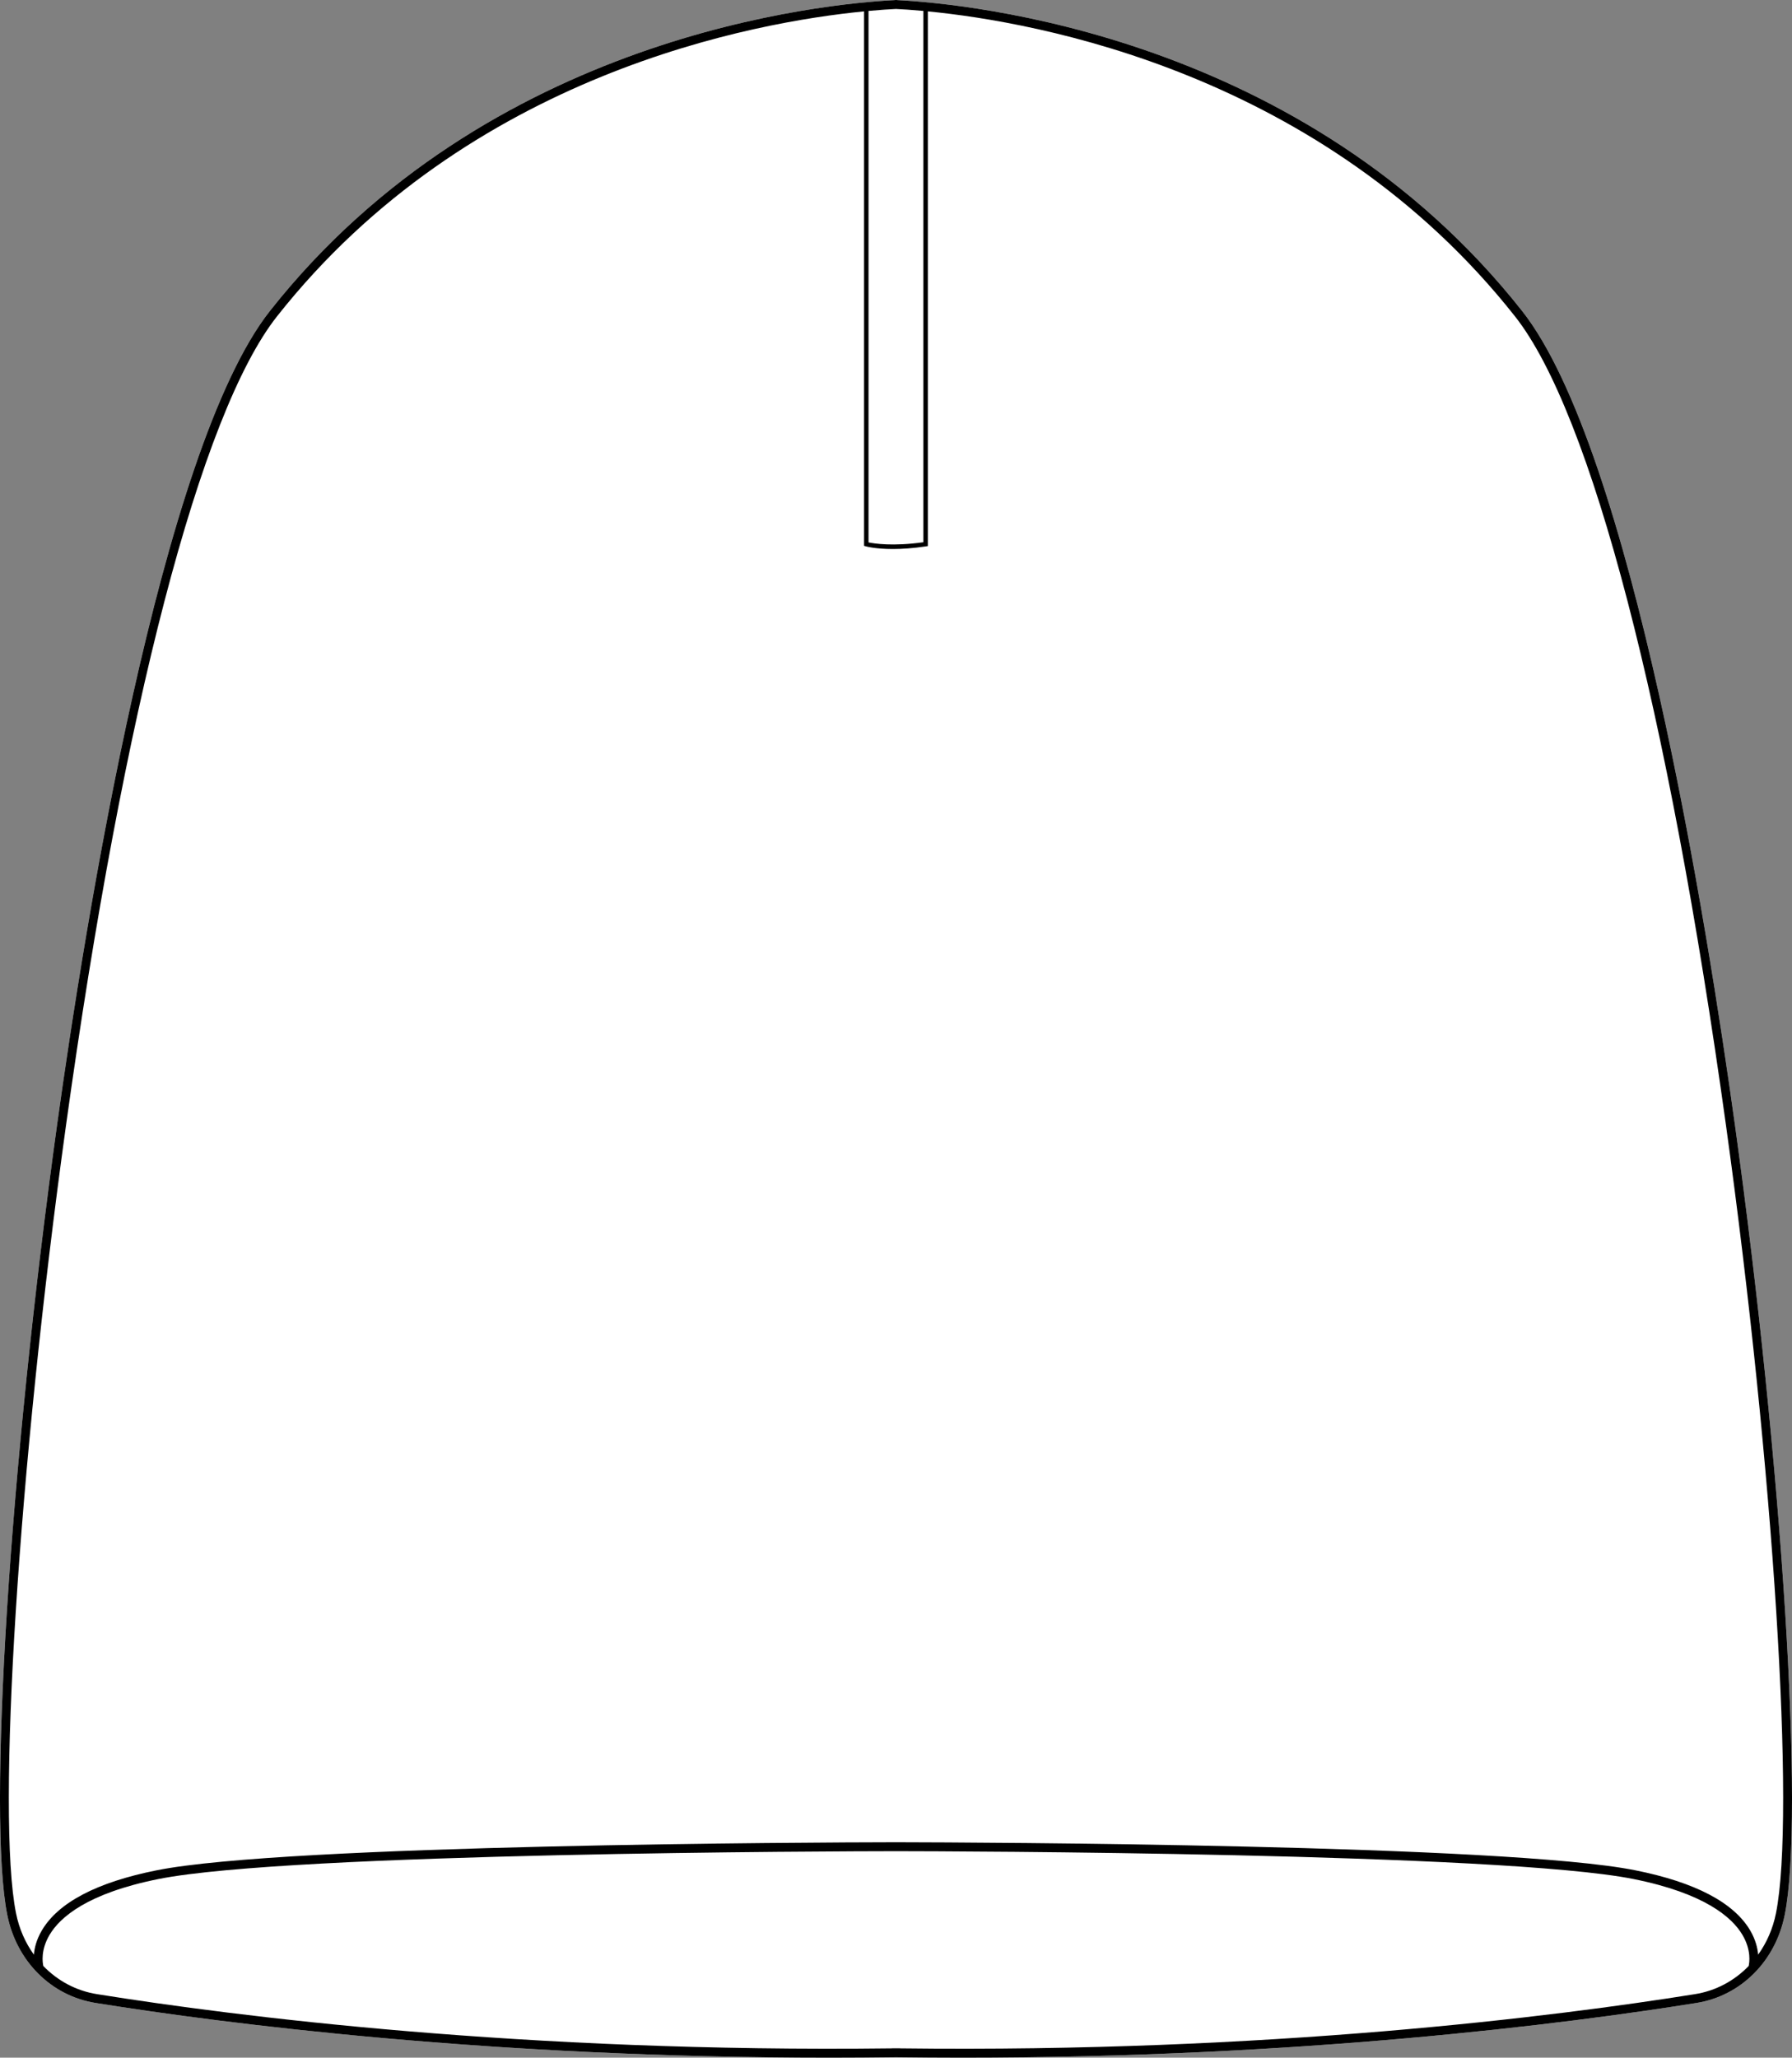
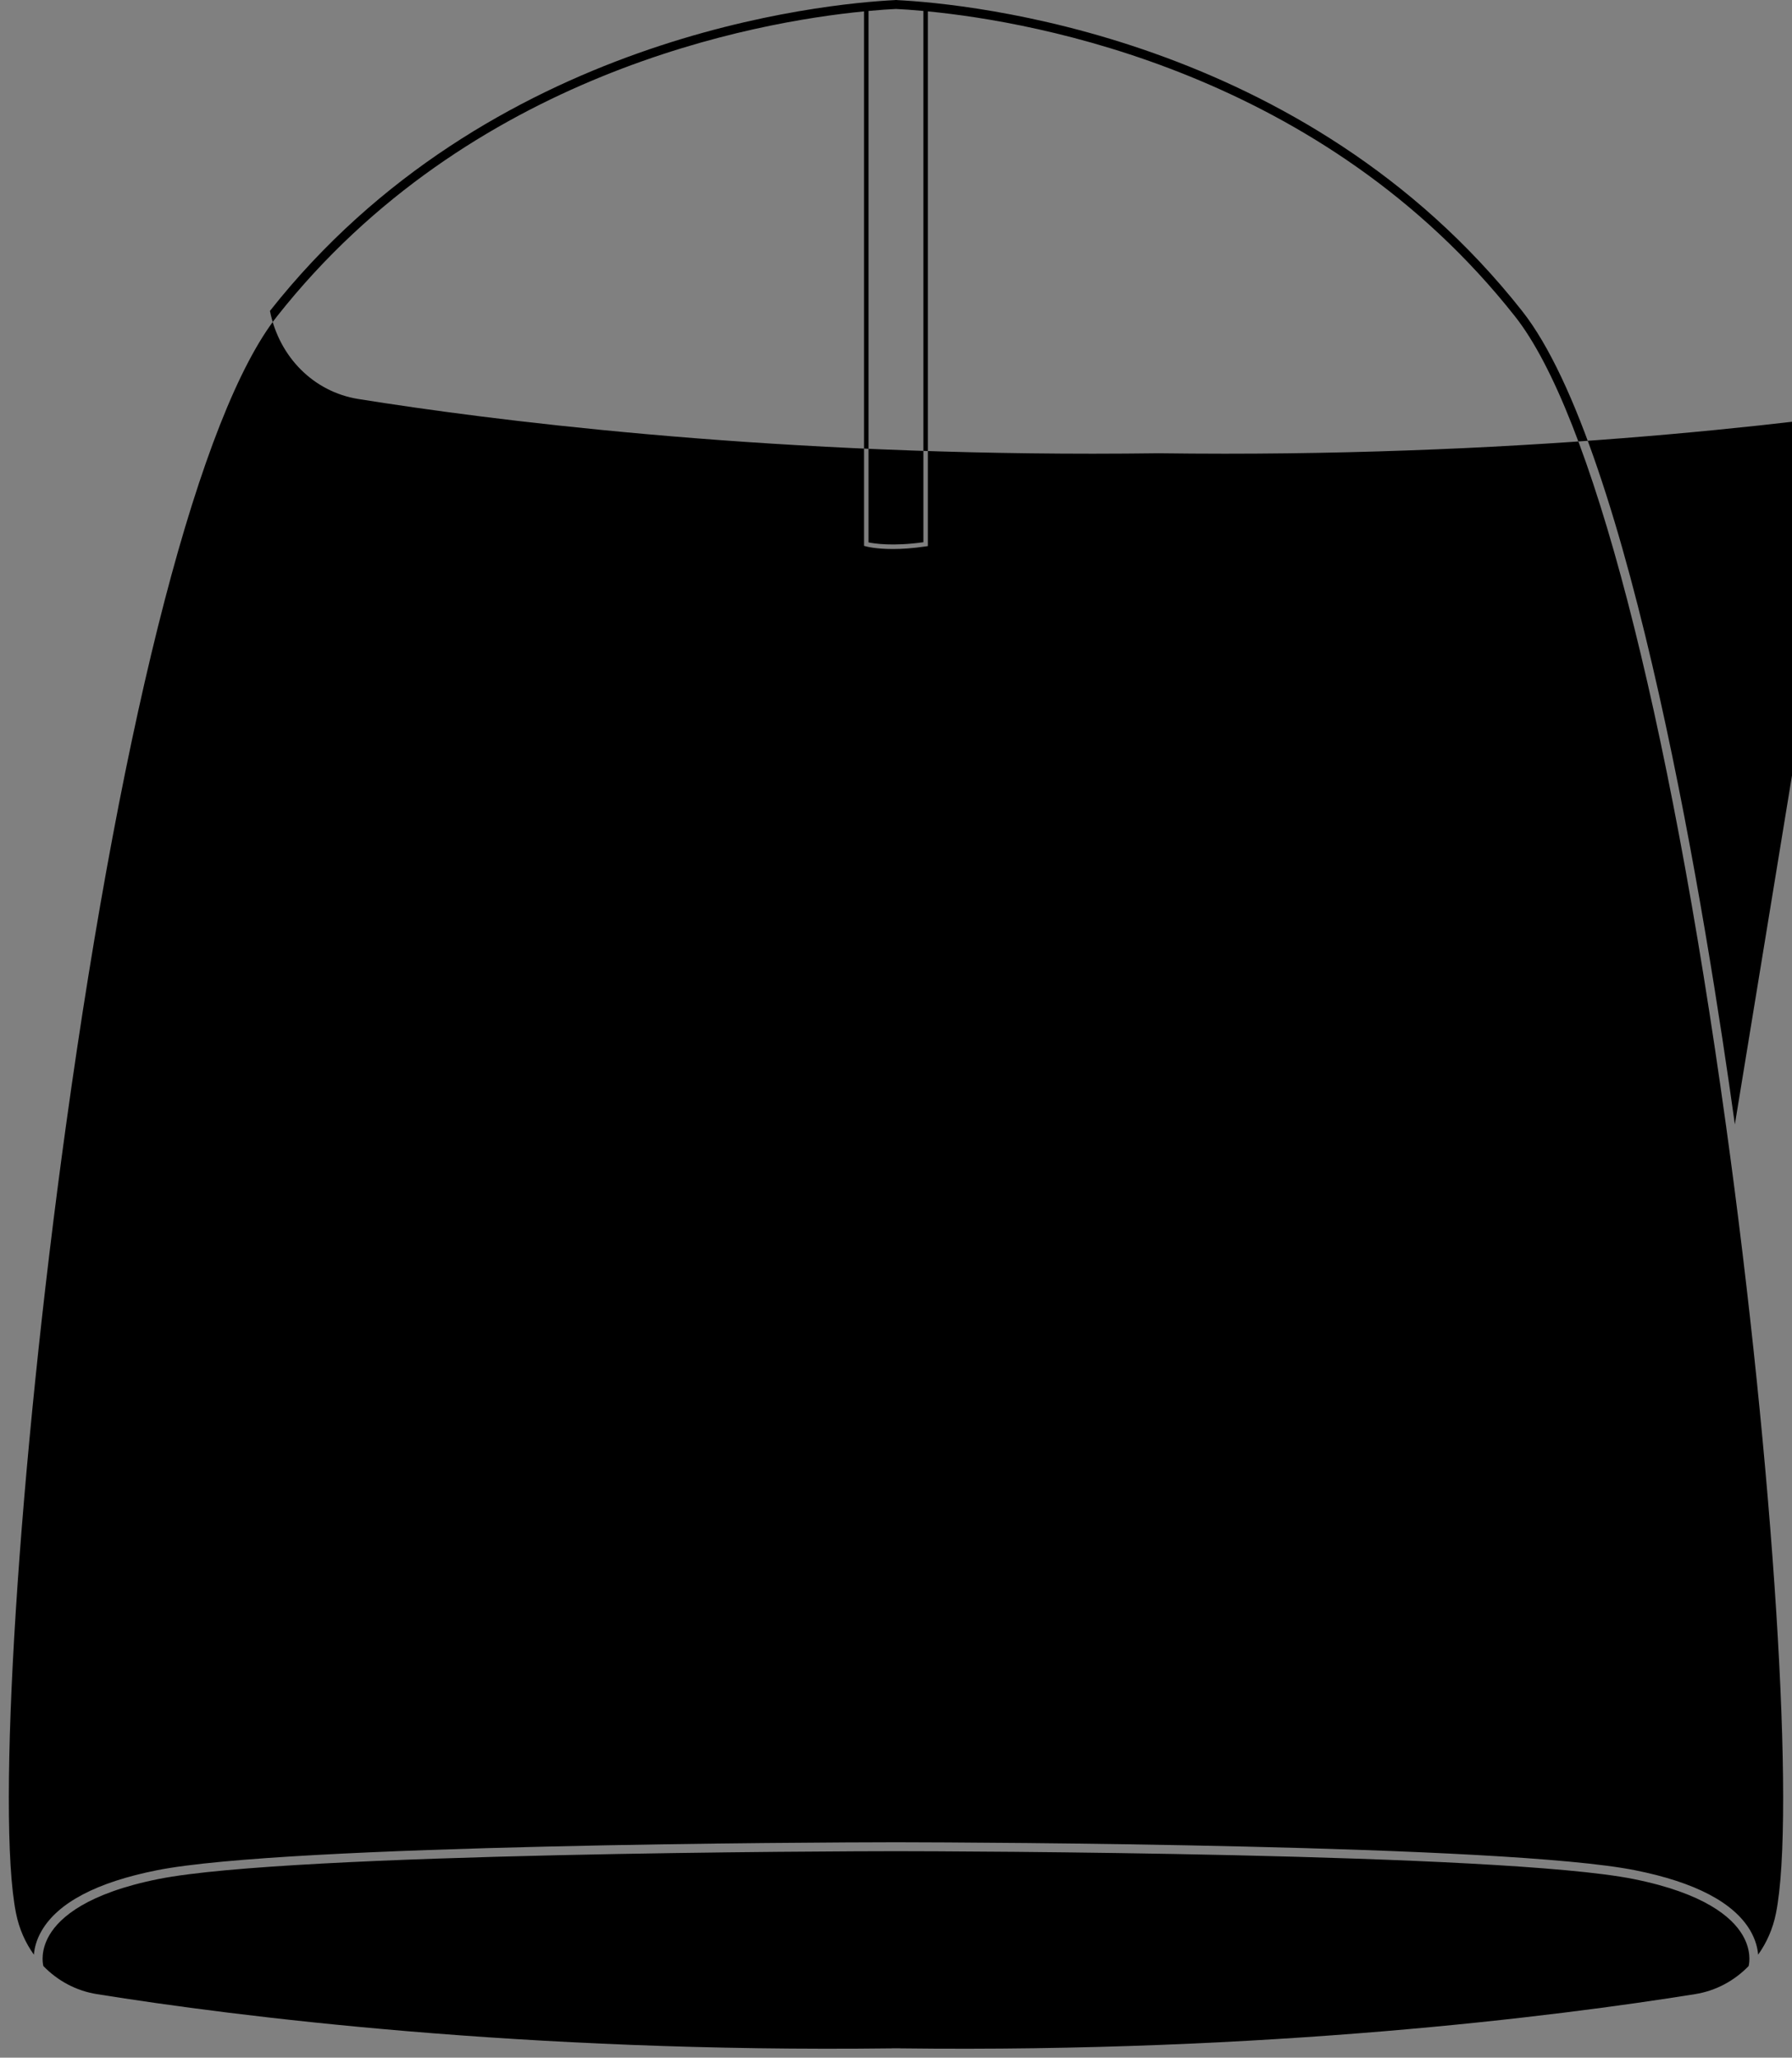
<svg xmlns="http://www.w3.org/2000/svg" id="Layer_2" data-name="Layer 2" viewBox="0 0 401.76 461.15">
  <rect x="0" y="0" width="401.76" height="461.15" fill="#808080" stroke="none" />
  <defs>
    <style>
      .cls-1 {
        fill: #fff;
      }
    </style>
  </defs>
  <g id="_715_copy" data-name="715 copy">
    <g>
-       <path class="cls-1" d="M388.95,251.99c10.71,77.21,15.62,155.03,11.18,177.16-2.08,10.4-9.85,18.15-19.8,19.74-29.45,4.71-88.55,12.26-164.68,12.26-4.86,0-9.78-.04-14.77-.1-4.99,.06-9.91,.1-14.76,.1-76.14,0-135.24-7.55-164.68-12.26-9.95-1.59-17.73-9.34-19.81-19.74-4.44-22.13,.47-99.95,11.18-177.16,6.17-44.45,23.16-151.19,47.71-182.31C109.37,7.77,185.07,.8,200.66,.02v-.02h.06s.1,.01,.15,.01c.04,0,.09-.01,.13-.01h.1V.02c15.74,.79,91.34,7.81,140.14,69.66,24.56,31.12,41.54,137.86,47.71,182.31Z" />
-       <path d="M388.95,251.99c-6.17-44.45-23.15-151.19-47.71-182.31C292.44,7.83,216.84,.81,201.1,.02v-.02h-.1s-.09,.01-.13,.01c-.05,0-.11-.01-.15-.01h-.06V.02c-15.59,.78-91.29,7.75-140.14,69.66C35.97,100.8,18.98,207.54,12.81,251.99,2.1,329.2-2.81,407.02,1.63,429.15c2.08,10.4,9.86,18.15,19.81,19.74,29.44,4.71,88.54,12.26,164.68,12.26,4.85,0,9.77-.04,14.76-.1,4.99,.06,9.91,.1,14.77,.1,76.13,0,135.23-7.55,164.68-12.26,9.95-1.59,17.72-9.34,19.8-19.74,4.44-22.13-.47-99.95-11.18-177.16ZM194.72,2.45c2.58-.24,4.66-.37,6.15-.44,1.49,.07,3.57,.2,6.15,.44V121.52c-6.88,.97-11.09,.29-12.3,.04V2.45Zm197.32,438.16c-3.2,3.3-7.35,5.56-12.03,6.3-31.15,4.99-95.57,13.15-178.26,12.15v-.02c-.29,0-.58,.01-.87,.01s-.58-.01-.87-.01v.02c-82.69,1-147.11-7.16-178.26-12.15-4.68-.74-8.83-3-12.03-6.3-.18-.75-.63-3.58,1.4-7,2.34-3.94,8.48-9.31,24.42-12.5,29.55-5.91,153.68-6.23,165.34-6.24,11.66,.01,135.8,.33,165.34,6.24,15.94,3.19,22.08,8.56,24.42,12.5,2.03,3.42,1.58,6.25,1.4,7Zm6.13-11.85c-.69,3.48-2.09,6.63-4,9.3-.13-1.49-.58-3.36-1.76-5.39-3.69-6.29-12.36-10.84-25.8-13.52-29.09-5.82-148.79-6.25-164.84-6.28h-1.78c-8.02,.01-41.96,.13-77.53,.97s-72.77,2.4-87.31,5.31c-13.44,2.68-22.11,7.23-25.79,13.52-1.19,2.03-1.64,3.9-1.76,5.39-1.92-2.67-3.32-5.82-4.01-9.3-4.4-21.95,.52-99.47,11.2-176.49,12.99-93.61,30.22-159.71,47.3-181.35C105.17,16.33,169.39,4.92,193.72,2.55V122.33l.36,.1c.13,.04,2.18,.61,6.09,.61,2,0,4.47-.15,7.42-.59l.43-.07V2.55c24.37,2.38,88.58,13.79,131.65,68.37,17.08,21.64,34.32,87.74,47.3,181.35,10.68,77.02,15.6,154.54,11.2,176.49Z" />
+       <path d="M388.95,251.99c-6.17-44.45-23.15-151.19-47.71-182.31C292.44,7.83,216.84,.81,201.1,.02v-.02h-.1s-.09,.01-.13,.01c-.05,0-.11-.01-.15-.01h-.06V.02c-15.59,.78-91.29,7.75-140.14,69.66c2.08,10.4,9.86,18.15,19.81,19.74,29.44,4.71,88.54,12.26,164.68,12.26,4.85,0,9.77-.04,14.76-.1,4.99,.06,9.91,.1,14.77,.1,76.13,0,135.23-7.55,164.68-12.26,9.95-1.59,17.72-9.34,19.8-19.74,4.44-22.13-.47-99.95-11.18-177.16ZM194.72,2.45c2.58-.24,4.66-.37,6.15-.44,1.49,.07,3.57,.2,6.15,.44V121.52c-6.88,.97-11.09,.29-12.3,.04V2.45Zm197.32,438.16c-3.2,3.3-7.35,5.56-12.03,6.3-31.15,4.99-95.57,13.15-178.26,12.15v-.02c-.29,0-.58,.01-.87,.01s-.58-.01-.87-.01v.02c-82.69,1-147.11-7.16-178.26-12.15-4.68-.74-8.83-3-12.03-6.3-.18-.75-.63-3.58,1.4-7,2.34-3.94,8.48-9.31,24.42-12.5,29.55-5.91,153.68-6.23,165.34-6.24,11.66,.01,135.8,.33,165.34,6.24,15.94,3.19,22.08,8.56,24.42,12.5,2.03,3.42,1.58,6.25,1.4,7Zm6.13-11.85c-.69,3.48-2.09,6.63-4,9.3-.13-1.49-.58-3.36-1.76-5.39-3.69-6.29-12.36-10.84-25.8-13.52-29.09-5.82-148.79-6.25-164.84-6.28h-1.78c-8.02,.01-41.96,.13-77.53,.97s-72.77,2.4-87.31,5.31c-13.44,2.68-22.11,7.23-25.79,13.52-1.19,2.03-1.64,3.9-1.76,5.39-1.92-2.67-3.32-5.82-4.01-9.3-4.4-21.95,.52-99.47,11.2-176.49,12.99-93.61,30.22-159.71,47.3-181.35C105.17,16.33,169.39,4.92,193.72,2.55V122.33l.36,.1c.13,.04,2.18,.61,6.09,.61,2,0,4.47-.15,7.42-.59l.43-.07V2.55c24.37,2.38,88.58,13.79,131.65,68.37,17.08,21.64,34.32,87.74,47.3,181.35,10.68,77.02,15.6,154.54,11.2,176.49Z" />
    </g>
  </g>
</svg>